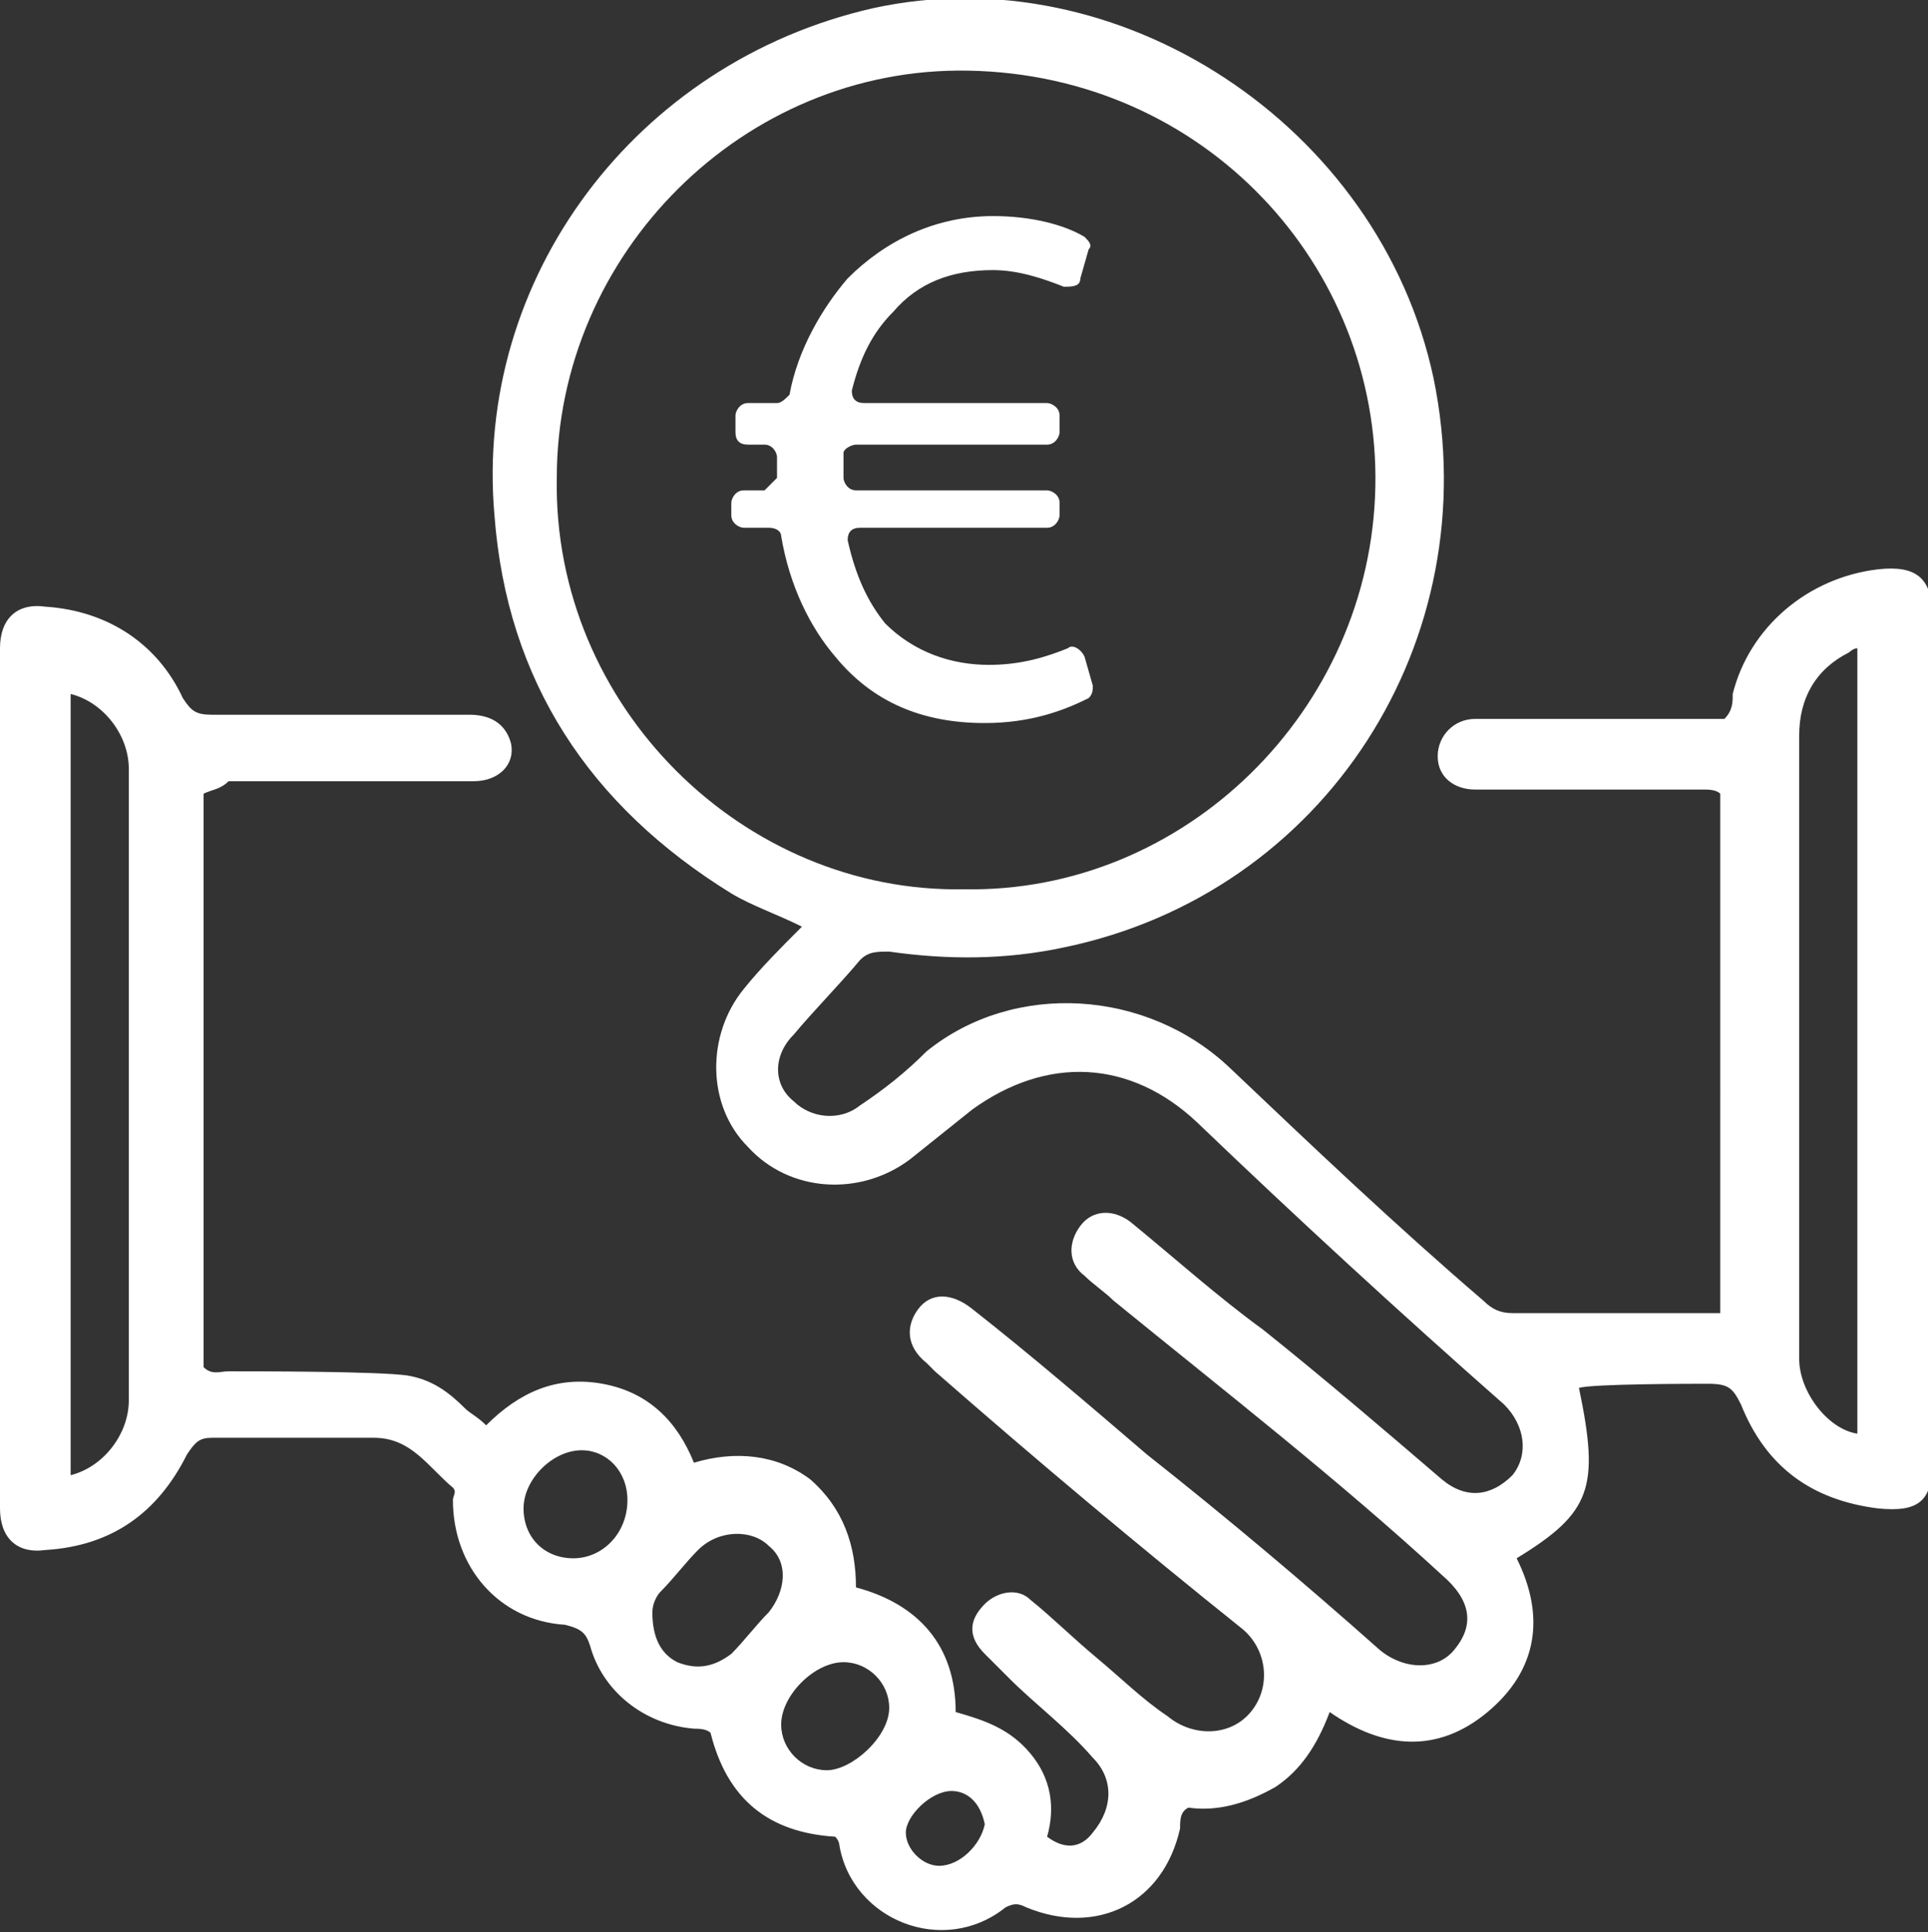
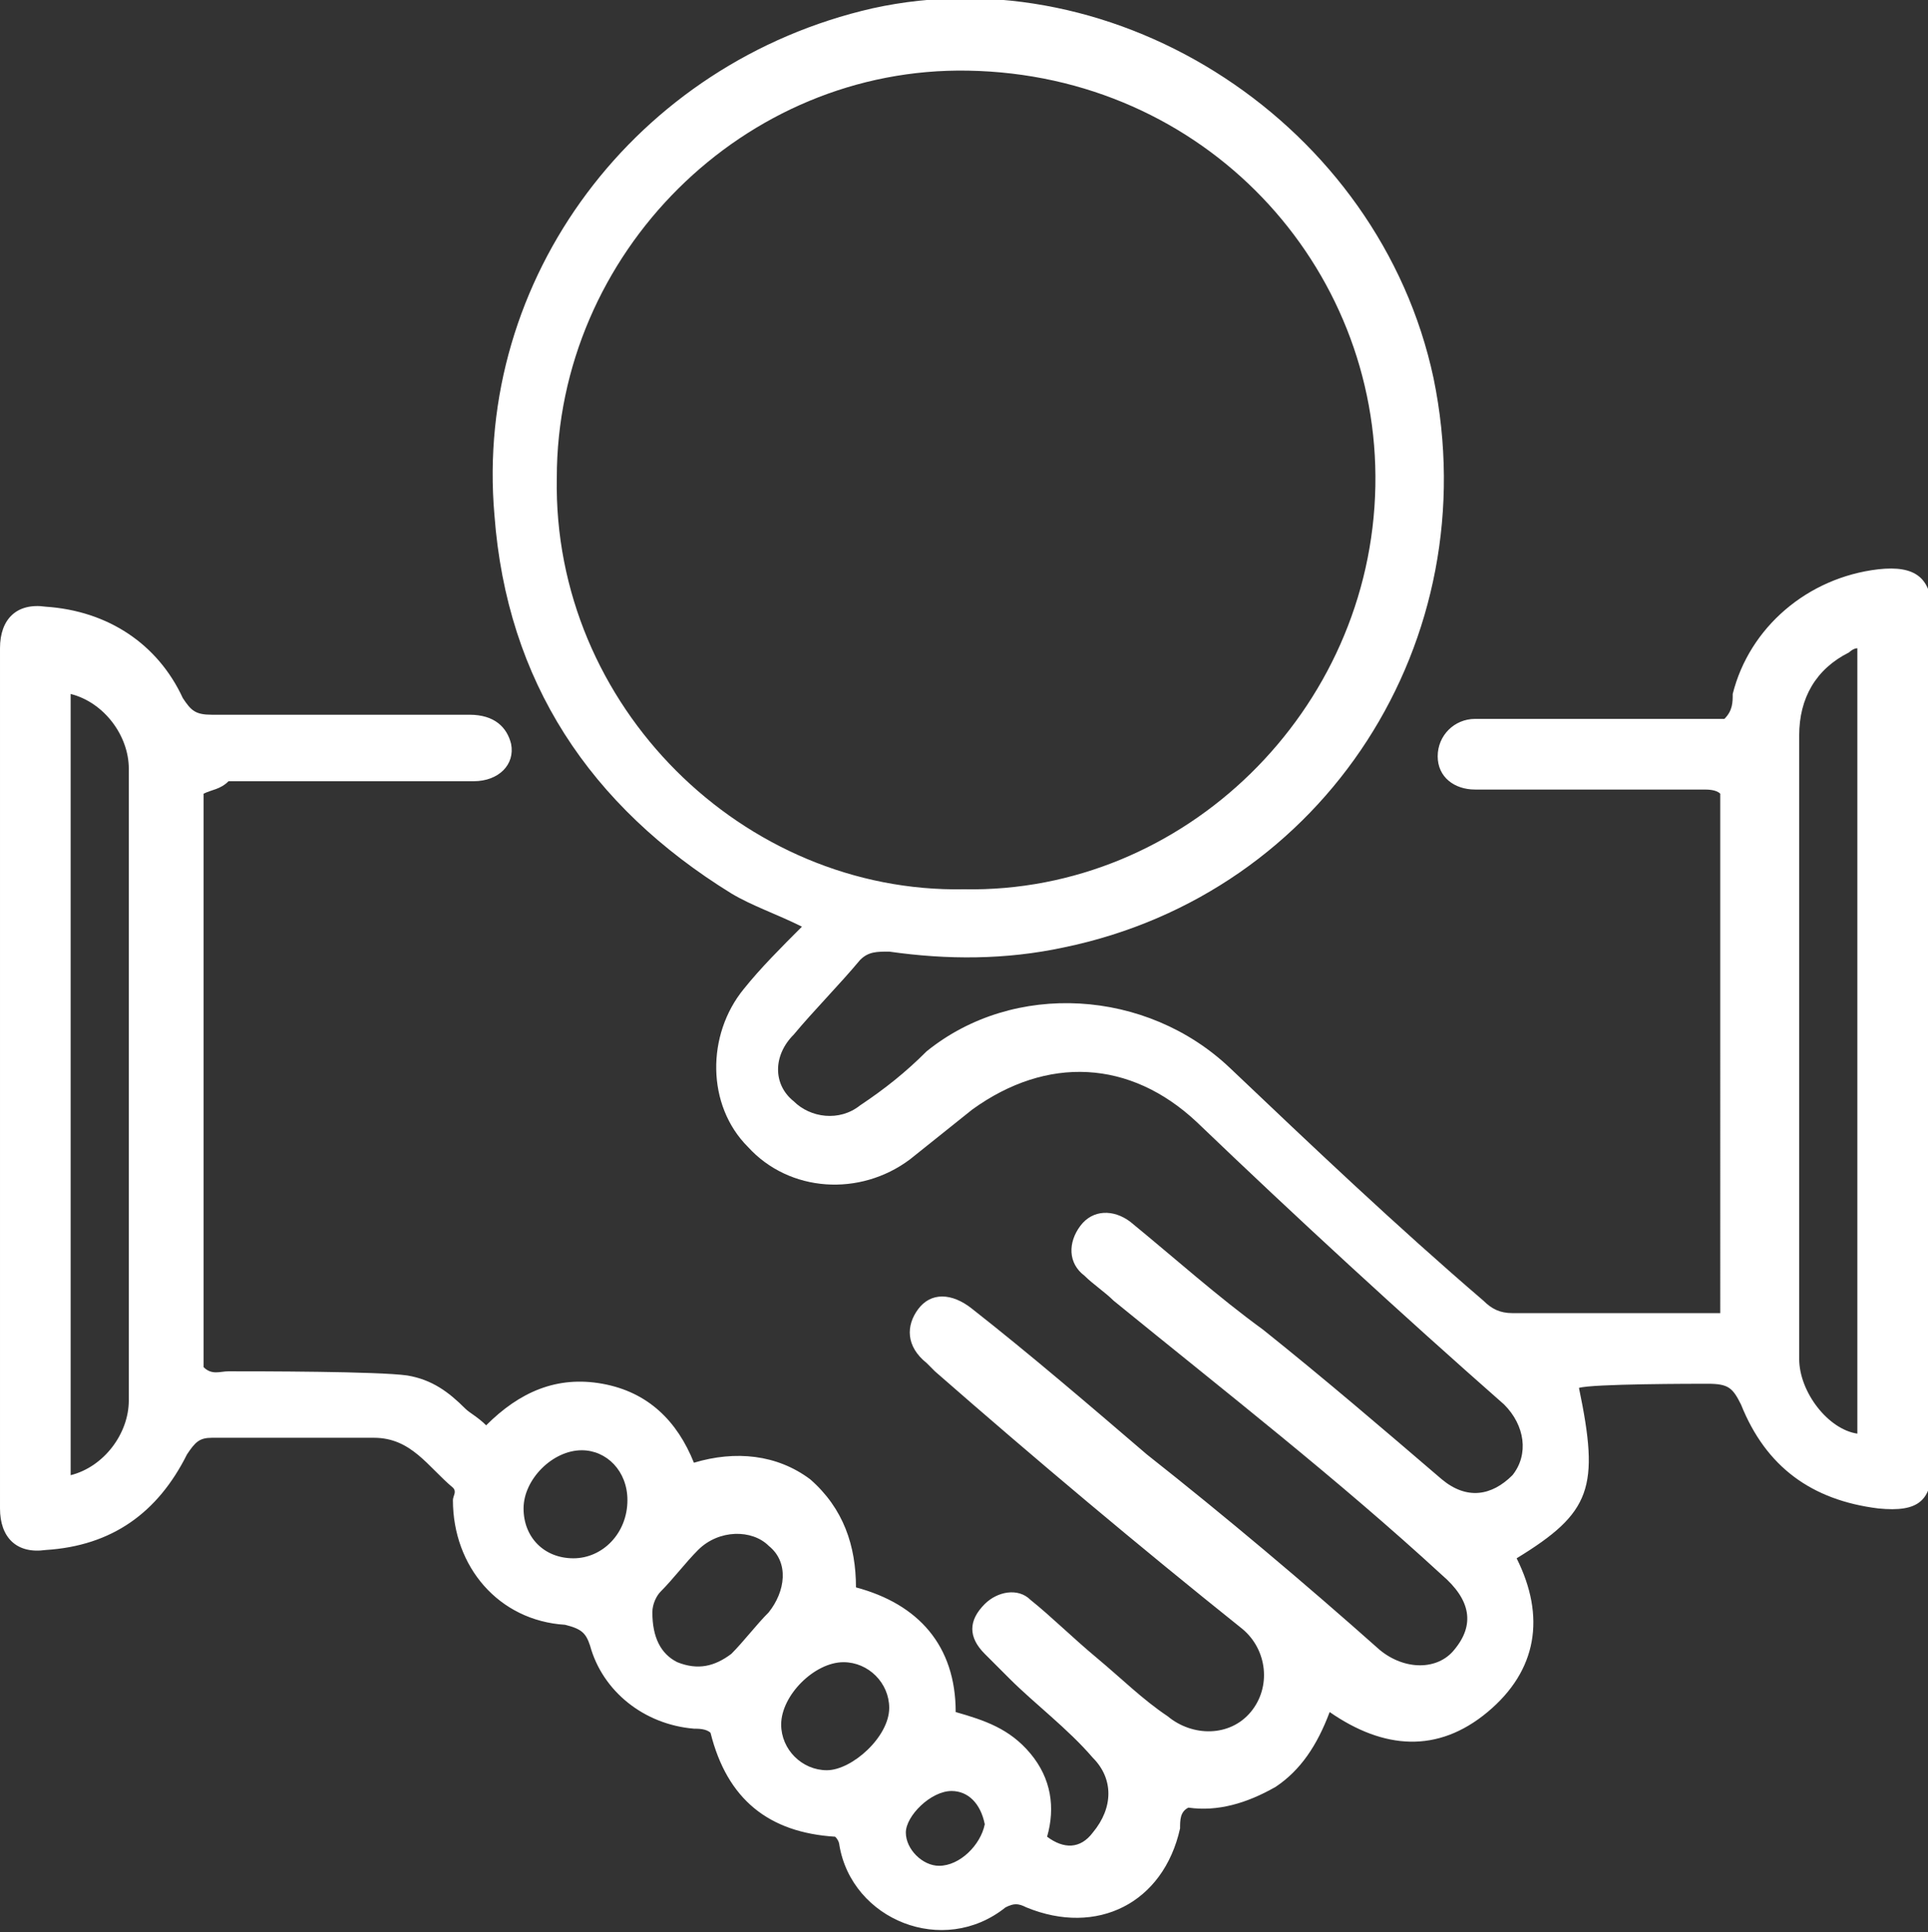
<svg xmlns="http://www.w3.org/2000/svg" version="1.1" id="Ebene_2_00000154415342697943625730000001764508634855291045_" x="0px" y="0px" viewBox="0 0 46.4 46.5" style="enable-background:new 0 0 46.4 46.5;" xml:space="preserve">
  <rect x="0" y="0" width="46.4" height="46.5" fill="#333333" stroke="none" />
  <style type="text/css">
	.st0{fill:#FFFFFF;}
</style>
  <g id="Ebene_1-2">
    <g>
      <path class="st0" d="M4.9,19.1v13.8C5.1,33.1,5.3,33,5.5,33c0.7,0,3.6,0,4.3,0.1c0.6,0.1,1,0.4,1.4,0.8c0.1,0.1,0.3,0.2,0.5,0.4    c0.8-0.8,1.7-1.2,2.8-1c1.1,0.2,1.8,0.9,2.2,1.9c1-0.3,2-0.2,2.8,0.4c0.8,0.7,1.1,1.6,1.1,2.6c1.5,0.4,2.4,1.4,2.4,3    c0.7,0.2,1.3,0.4,1.8,1s0.6,1.3,0.4,2c0.4,0.3,0.8,0.3,1.1-0.1c0.5-0.6,0.5-1.3,0-1.8c-0.6-0.7-1.4-1.3-2-1.9    c-0.2-0.2-0.4-0.4-0.6-0.6c-0.4-0.4-0.4-0.8,0-1.2c0.3-0.3,0.8-0.4,1.1-0.1c0.5,0.4,1,0.9,1.6,1.4c0.6,0.5,1.1,1,1.7,1.4    c0.6,0.5,1.5,0.5,2-0.1c0.5-0.6,0.4-1.5-0.2-2c-2.5-2-5-4.1-7.4-6.2c-0.1-0.1-0.1-0.1-0.2-0.2c-0.5-0.4-0.5-0.9-0.2-1.3    c0.3-0.4,0.8-0.4,1.3,0c1.4,1.1,2.8,2.3,4.2,3.5c1.9,1.5,3.8,3.1,5.6,4.7c0.6,0.5,1.4,0.5,1.8,0c0.5-0.6,0.4-1.2-0.3-1.8    c-2.5-2.3-5.2-4.4-7.9-6.6c-0.2-0.2-0.5-0.4-0.7-0.6c-0.4-0.3-0.4-0.8-0.1-1.2c0.3-0.4,0.8-0.4,1.2-0.1c1.1,0.9,2.1,1.8,3.2,2.6    c1.5,1.2,2.9,2.4,4.3,3.6c0.6,0.5,1.2,0.4,1.7-0.1c0.4-0.5,0.3-1.2-0.2-1.7c-2.5-2.2-5-4.5-7.4-6.8c-1.6-1.5-3.6-1.6-5.4-0.3    c-0.5,0.4-1,0.8-1.5,1.2c-1.2,0.9-2.9,0.8-3.9-0.3c-1-1-1-2.7-0.1-3.8c0.4-0.5,0.9-1,1.4-1.5c-0.6-0.3-1.2-0.5-1.7-0.8    c-3.4-2.1-5.4-5.1-5.7-9.1c-0.5-5.7,3.4-10.9,9.1-12.2C26.9-1.1,33.2,3,34.5,9.1c1.3,6.3-2.6,12.4-8.9,13.7    c-1.4,0.3-2.8,0.3-4.2,0.1c-0.3,0-0.5,0-0.7,0.2c-0.5,0.6-1.1,1.2-1.6,1.8c-0.5,0.5-0.5,1.2,0,1.6c0.4,0.4,1.1,0.5,1.6,0.1    c0.6-0.4,1.1-0.8,1.6-1.3c2.1-1.7,5.3-1.5,7.3,0.4c2,1.9,4,3.8,6.1,5.6c0.2,0.2,0.4,0.3,0.7,0.3c1,0,4,0,5,0V19.1    C41.3,19,41.1,19,41,19c-1.1,0-4.3,0-5.5,0c-0.5,0-0.9-0.3-0.9-0.8c0-0.5,0.4-0.9,0.9-0.9c1.1,0,4.3,0,5.5,0c0.2,0,0.3,0,0.5,0    c0.2-0.2,0.2-0.4,0.2-0.6c0.4-1.6,1.8-2.8,3.5-3c0.9-0.1,1.3,0.2,1.3,1.1c0,6.8,0,13.6,0,20.4c0,0.9-0.3,1.2-1.3,1.1    c-1.6-0.2-2.7-1-3.3-2.5c-0.2-0.4-0.3-0.5-0.8-0.5c-0.3,0-2.8,0-3.1,0.1c0.5,2.4,0.3,3-1.5,4.1c0.7,1.4,0.5,2.7-0.7,3.7    c-1.2,1-2.5,0.9-3.8,0c-0.3,0.8-0.7,1.4-1.3,1.8c-0.7,0.4-1.4,0.6-2.1,0.5c-0.2,0.1-0.2,0.3-0.2,0.5c-0.4,1.8-2,2.6-3.7,1.9    c-0.2-0.1-0.3-0.1-0.5,0c-1.5,1.2-3.7,0.3-4-1.5c0,0,0-0.1-0.1-0.2c-1.6-0.1-2.6-0.9-3-2.5c-0.1-0.1-0.3-0.1-0.4-0.1    c-1.2-0.1-2.2-0.9-2.5-2c-0.1-0.3-0.2-0.4-0.6-0.5c-1.6-0.1-2.7-1.4-2.7-3c0-0.1,0.1-0.2,0-0.3c-0.6-0.5-1-1.2-1.9-1.2    c-0.6,0-3.3,0-3.9,0c-0.3,0-0.4,0.1-0.6,0.4c-0.7,1.4-1.8,2.2-3.4,2.3c-0.7,0.1-1.1-0.3-1.1-1c0-6.9,0-13.8,0-20.7    c0-0.7,0.4-1.1,1.1-1c1.5,0.1,2.7,0.9,3.3,2.2c0.2,0.3,0.3,0.4,0.7,0.4c1.4,0,4.8,0,6.2,0c0.6,0,0.9,0.3,1,0.7    c0.1,0.5-0.3,0.9-0.9,0.9c-1.3,0-4.7,0-5.9,0C5.3,19,5.1,19,4.9,19.1L4.9,19.1z M23.2,21.4c5.3,0.1,9.8-4.3,9.9-9.7    c0.1-5.3-4.1-9.9-9.8-10c-5.4-0.1-9.9,4.4-9.9,9.8C13.3,17,17.9,21.5,23.2,21.4L23.2,21.4z M44.7,34.5V15.6    c-0.1,0-0.2,0.1-0.2,0.1c-0.8,0.4-1.2,1.1-1.2,2c0,4.9,0,9.8,0,14.8c0,0.1,0,0.2,0,0.2C43.3,33.5,44,34.4,44.7,34.5z M1.7,16.7    v18.8c0.8-0.2,1.4-1,1.4-1.8c0-2.8,0-5.5,0-8.3c0-2.3,0-4.6,0-6.9C3.1,17.7,2.5,16.9,1.7,16.7z M15.7,38.8c0,0.6,0.2,1,0.6,1.2    c0.5,0.2,0.9,0.1,1.3-0.2c0.3-0.3,0.6-0.7,0.9-1c0.4-0.5,0.5-1.2,0-1.6c-0.4-0.4-1.2-0.4-1.7,0.1c-0.3,0.3-0.6,0.7-0.9,1    C15.8,38.4,15.7,38.6,15.7,38.8L15.7,38.8z M20.3,40c-0.7,0-1.5,0.8-1.5,1.5c0,0.6,0.5,1.1,1.1,1.1c0.6,0,1.5-0.8,1.5-1.5    C21.4,40.5,20.9,40,20.3,40z M15.1,36.1c0-0.7-0.5-1.2-1.1-1.2c-0.7,0-1.4,0.7-1.4,1.4c0,0.7,0.5,1.2,1.2,1.2    C14.5,37.5,15.1,36.9,15.1,36.1L15.1,36.1z M22.9,43.1c-0.5,0-1.1,0.6-1.1,1c0,0.4,0.4,0.8,0.8,0.8c0.5,0,1-0.5,1.1-1    C23.6,43.4,23.3,43.1,22.9,43.1L22.9,43.1z" />
-       <path class="st0" d="M26.3,16.5c0,0.1,0,0.2-0.1,0.3c-0.6,0.3-1.4,0.6-2.5,0.6c-1.5,0-2.7-0.5-3.6-1.6c-0.6-0.7-1.1-1.7-1.3-2.9    c0-0.1-0.1-0.2-0.3-0.2h-0.6c-0.1,0-0.3-0.1-0.3-0.3v-0.3c0-0.1,0.1-0.3,0.3-0.3h0.5c0.1-0.1,0.2-0.2,0.3-0.3c0-0.2,0-0.4,0-0.5    c0-0.1-0.1-0.3-0.3-0.3h-0.4c-0.2,0-0.3-0.1-0.3-0.3v-0.4c0-0.1,0.1-0.3,0.3-0.3h0.7c0.1,0,0.2-0.1,0.3-0.2    c0.2-1.1,0.8-2.1,1.4-2.8c0.9-0.9,2.1-1.5,3.5-1.5c0.9,0,1.7,0.2,2.2,0.5c0.1,0.1,0.2,0.2,0.1,0.3l-0.2,0.7c0,0.2-0.2,0.2-0.4,0.2    c-0.5-0.2-1.1-0.4-1.7-0.4c-1,0-1.8,0.3-2.4,1c-0.5,0.5-0.8,1.1-1,1.9c0,0.2,0.1,0.3,0.3,0.3h4.4c0.1,0,0.3,0.1,0.3,0.3v0.4    c0,0.1-0.1,0.3-0.3,0.3h-4.6c-0.1,0-0.3,0.1-0.3,0.2c0,0.2,0,0.3,0,0.5v0.1c0,0.1,0.1,0.3,0.3,0.3h4.6c0.1,0,0.3,0.1,0.3,0.3v0.3    c0,0.1-0.1,0.3-0.3,0.3h-4.5c-0.2,0-0.3,0.1-0.3,0.3c0.2,0.9,0.5,1.5,0.9,2c0.7,0.7,1.6,1,2.5,1c0.8,0,1.4-0.2,1.9-0.4    c0.1-0.1,0.3,0,0.4,0.2L26.3,16.5L26.3,16.5z" />
    </g>
  </g>
</svg>